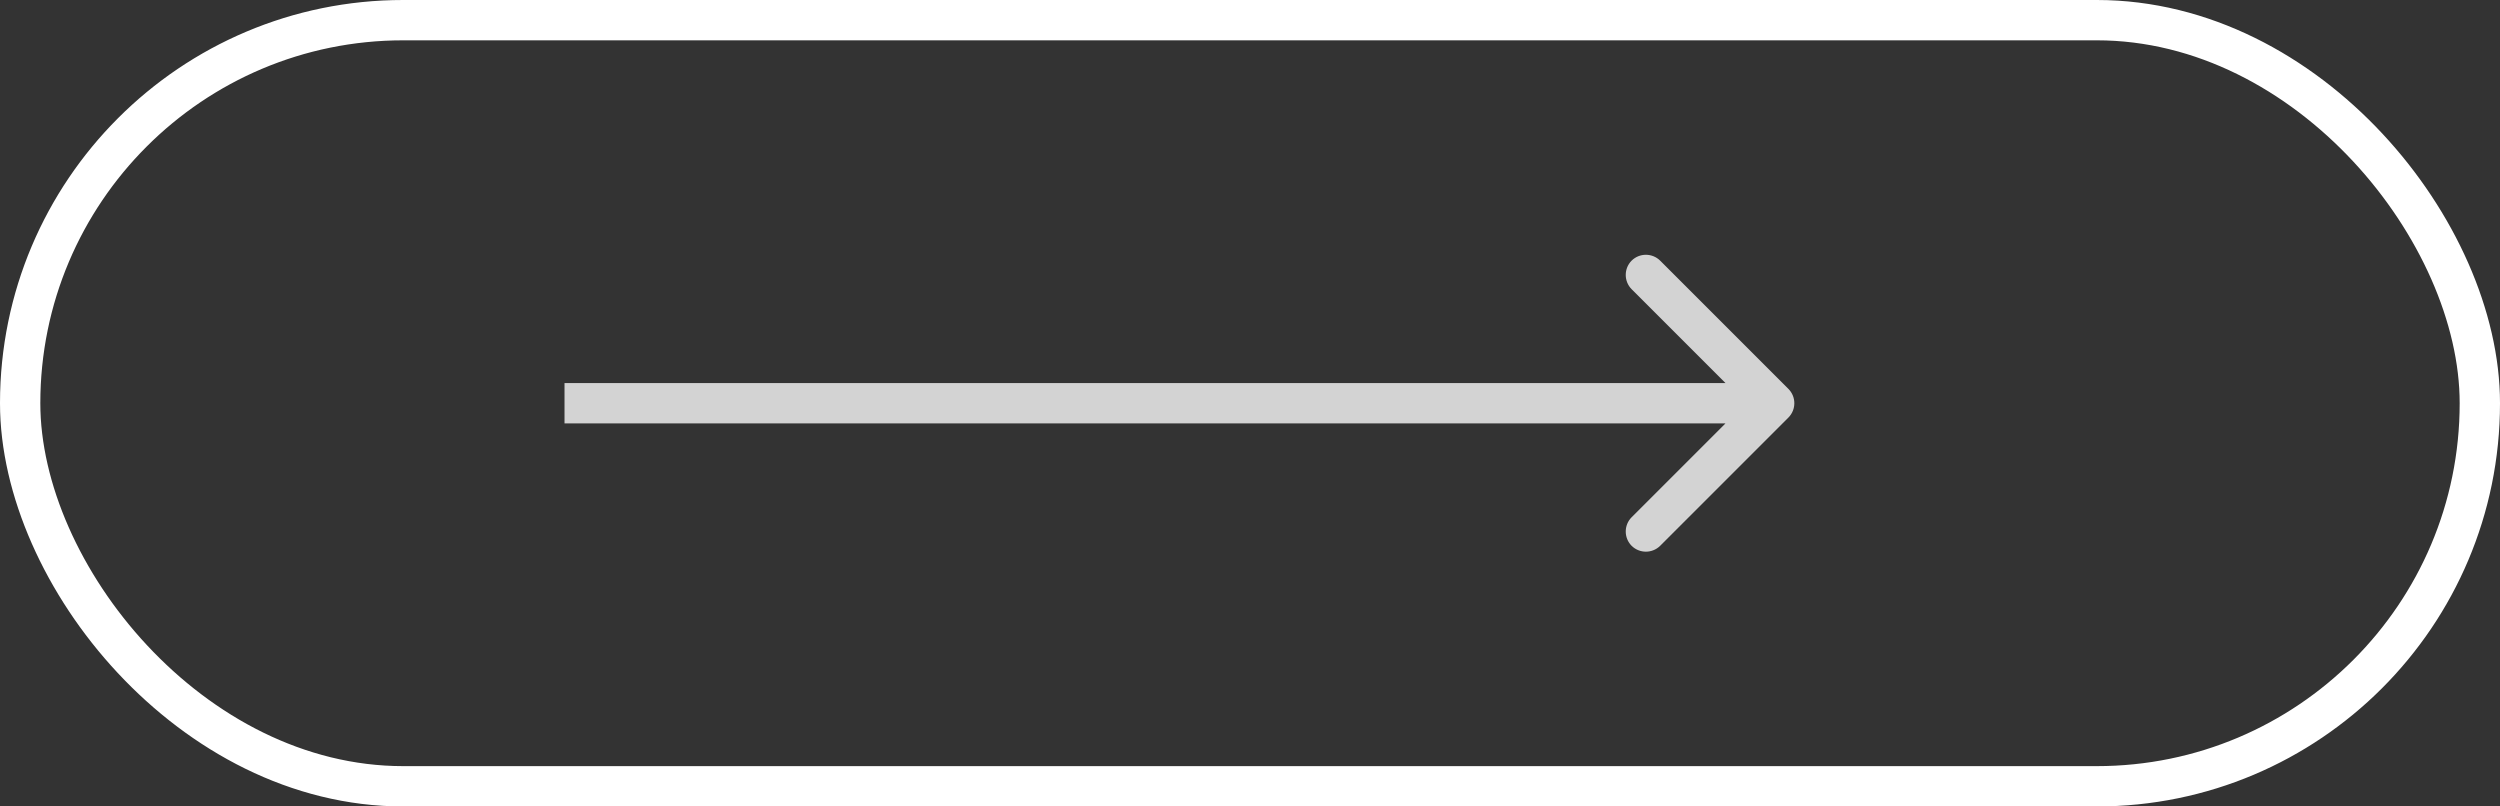
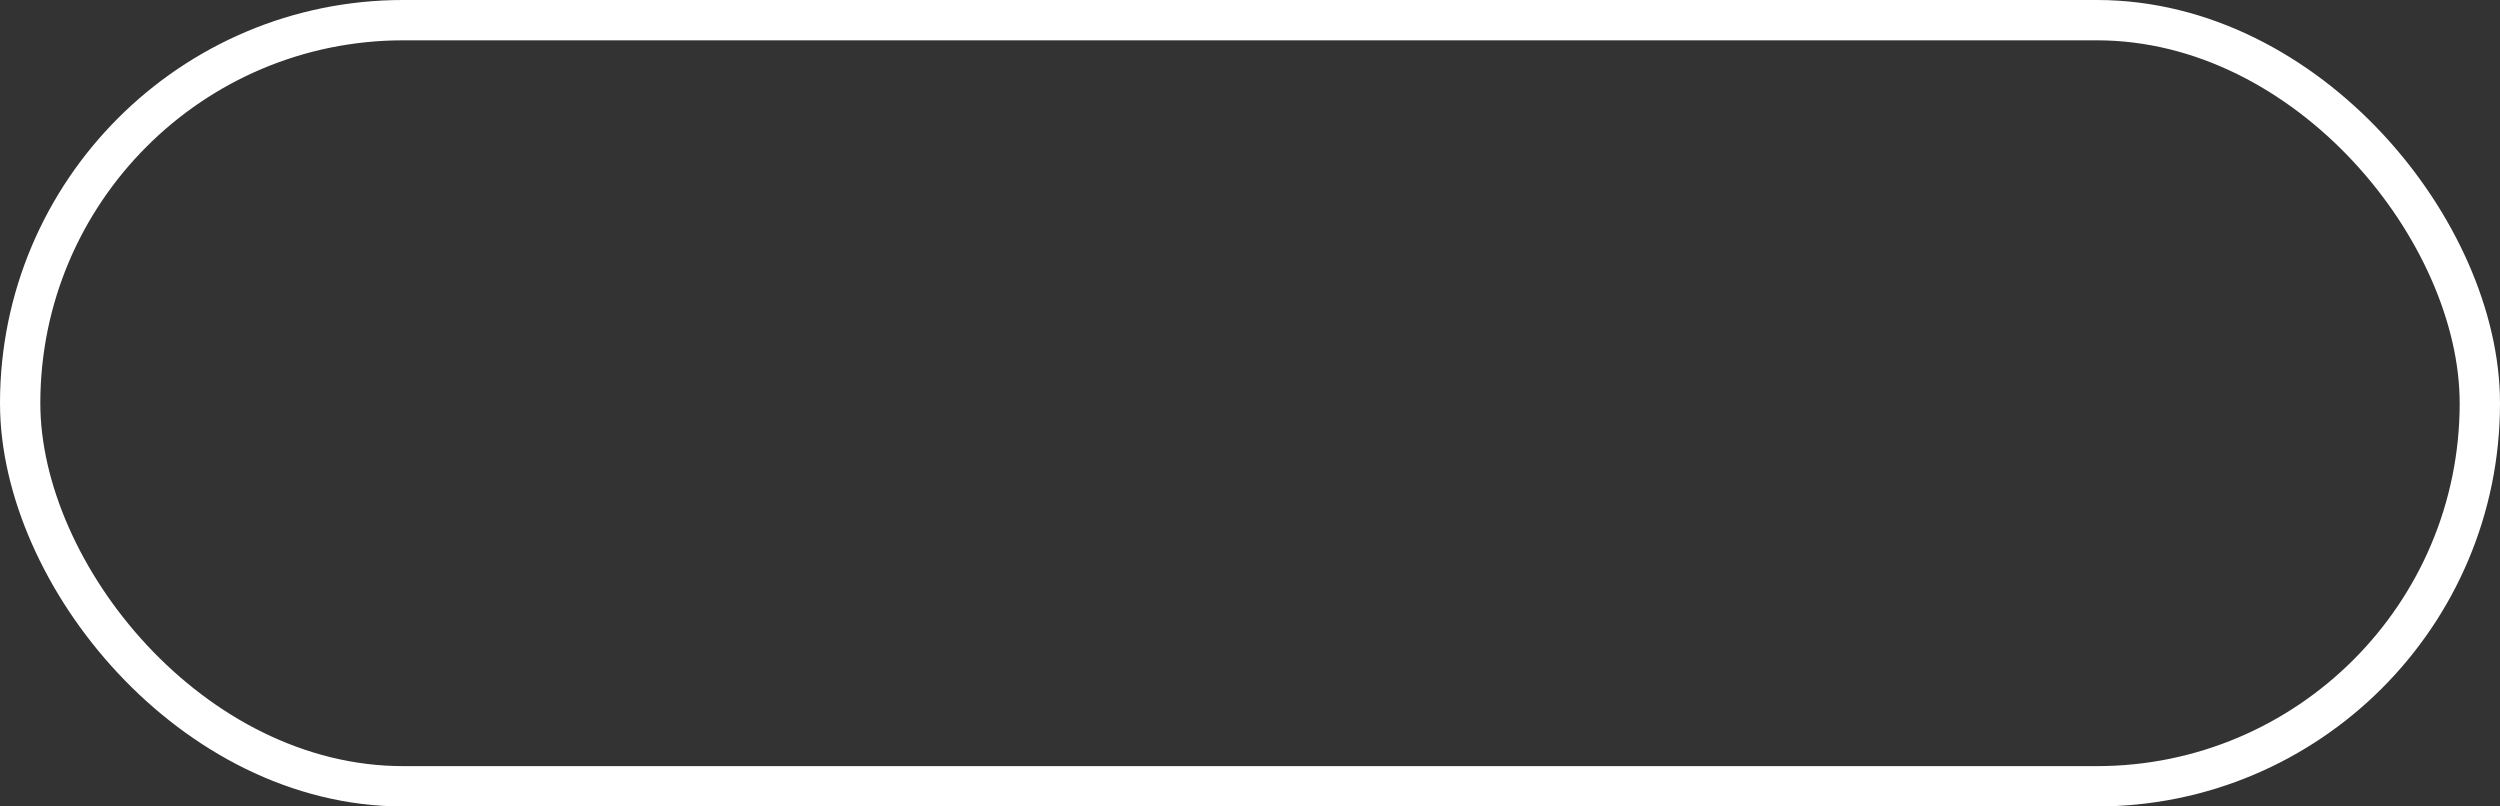
<svg xmlns="http://www.w3.org/2000/svg" width="31" height="10" viewBox="0 0 31 10" fill="none">
  <rect x="0" y="0" width="31" height="10" fill="#333333" stroke="none" />
  <rect x="0.25" y="0.25" width="30.5" height="9.5" rx="4.75" stroke="white" stroke-width="0.5" />
-   <path d="M22.177 5.177C22.274 5.079 22.274 4.921 22.177 4.823L20.586 3.232C20.488 3.135 20.33 3.135 20.232 3.232C20.135 3.33 20.135 3.488 20.232 3.586L21.646 5L20.232 6.414C20.135 6.512 20.135 6.67 20.232 6.768C20.33 6.865 20.488 6.865 20.586 6.768L22.177 5.177ZM7 5.25L22 5.25L22 4.75L7 4.75L7 5.25Z" fill="#D3D3D3" />
</svg>